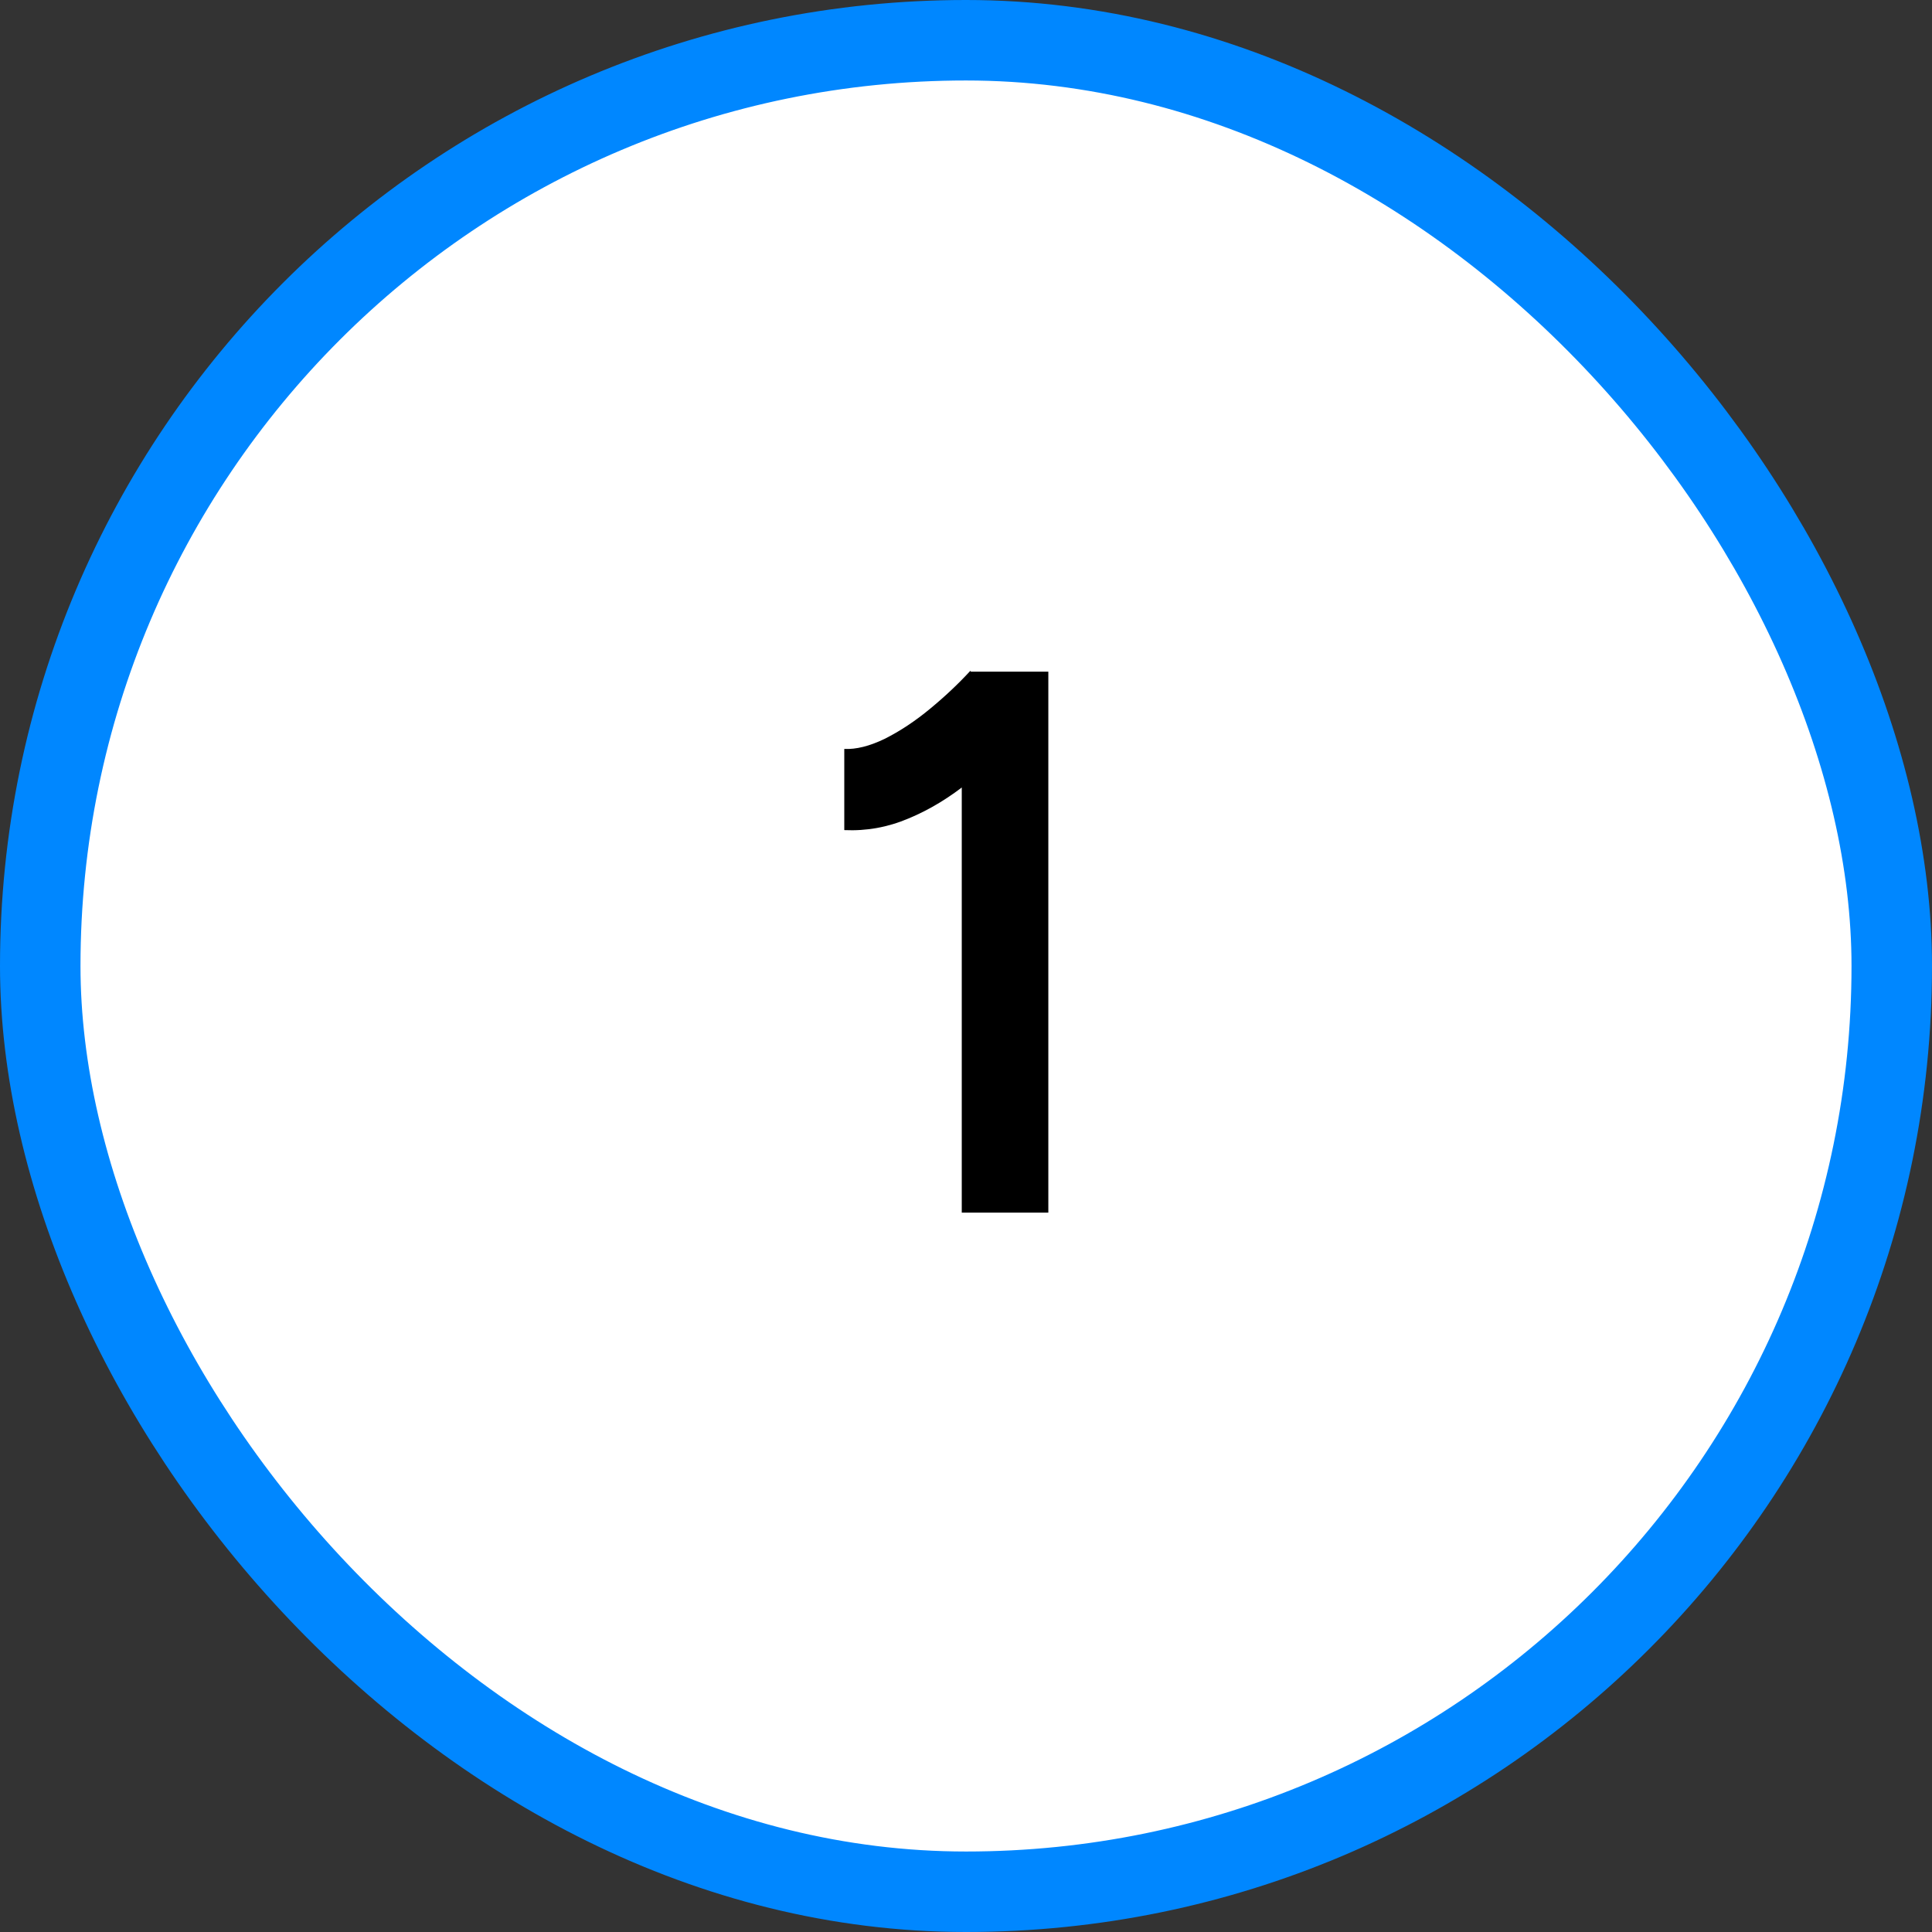
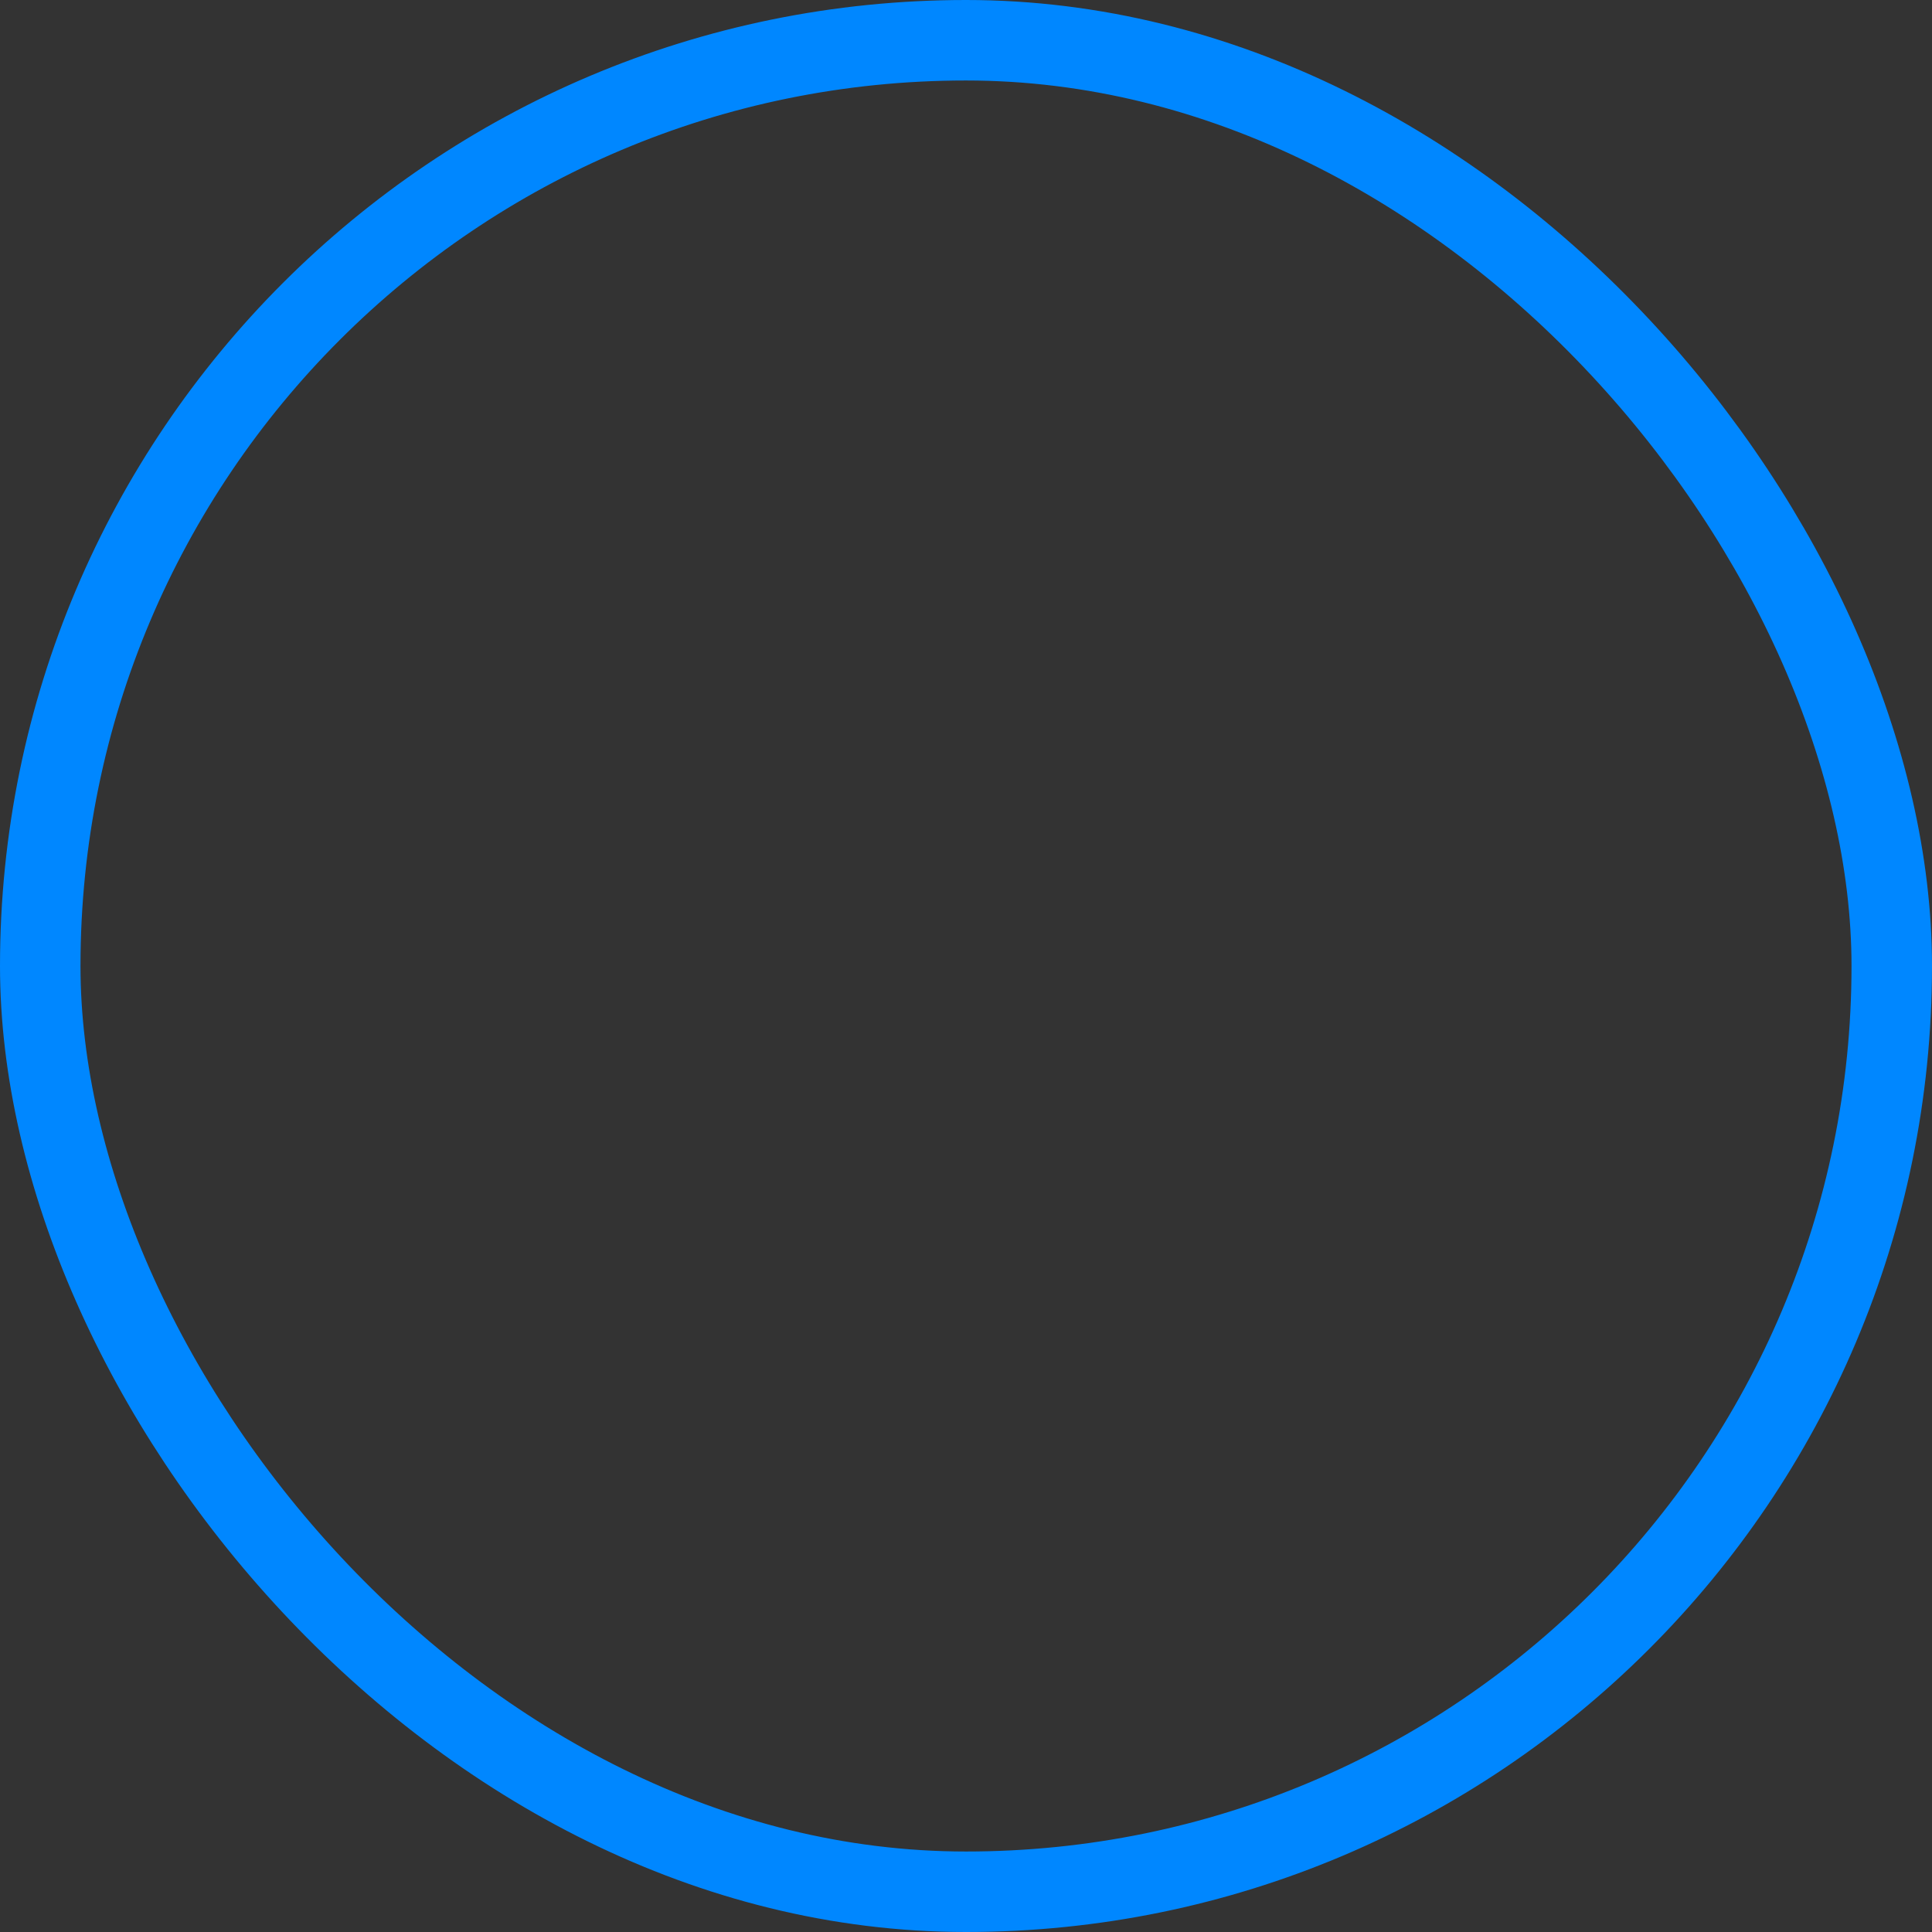
<svg xmlns="http://www.w3.org/2000/svg" width="47" height="47" viewBox="0 0 47 47" fill="none">
  <rect x="0" y="0" width="47" height="47" fill="#333333" stroke="none" />
-   <rect x="0.979" y="0.979" width="45.042" height="45.042" rx="22.521" fill="white" />
  <rect x="0.979" y="0.979" width="45.042" height="45.042" rx="22.521" stroke="#0087FF" stroke-width="1.958" />
-   <path d="M23.397 29.5V17.506L23.604 16.34H25.503V29.5H23.397ZM20.539 20.194V18.22C20.828 18.233 21.154 18.151 21.517 17.976C21.893 17.788 22.263 17.543 22.626 17.242C22.99 16.942 23.316 16.634 23.604 16.321L24.957 17.731C24.519 18.195 24.061 18.621 23.585 19.01C23.109 19.398 22.614 19.699 22.1 19.912C21.598 20.125 21.078 20.219 20.539 20.194Z" fill="black" />
</svg>